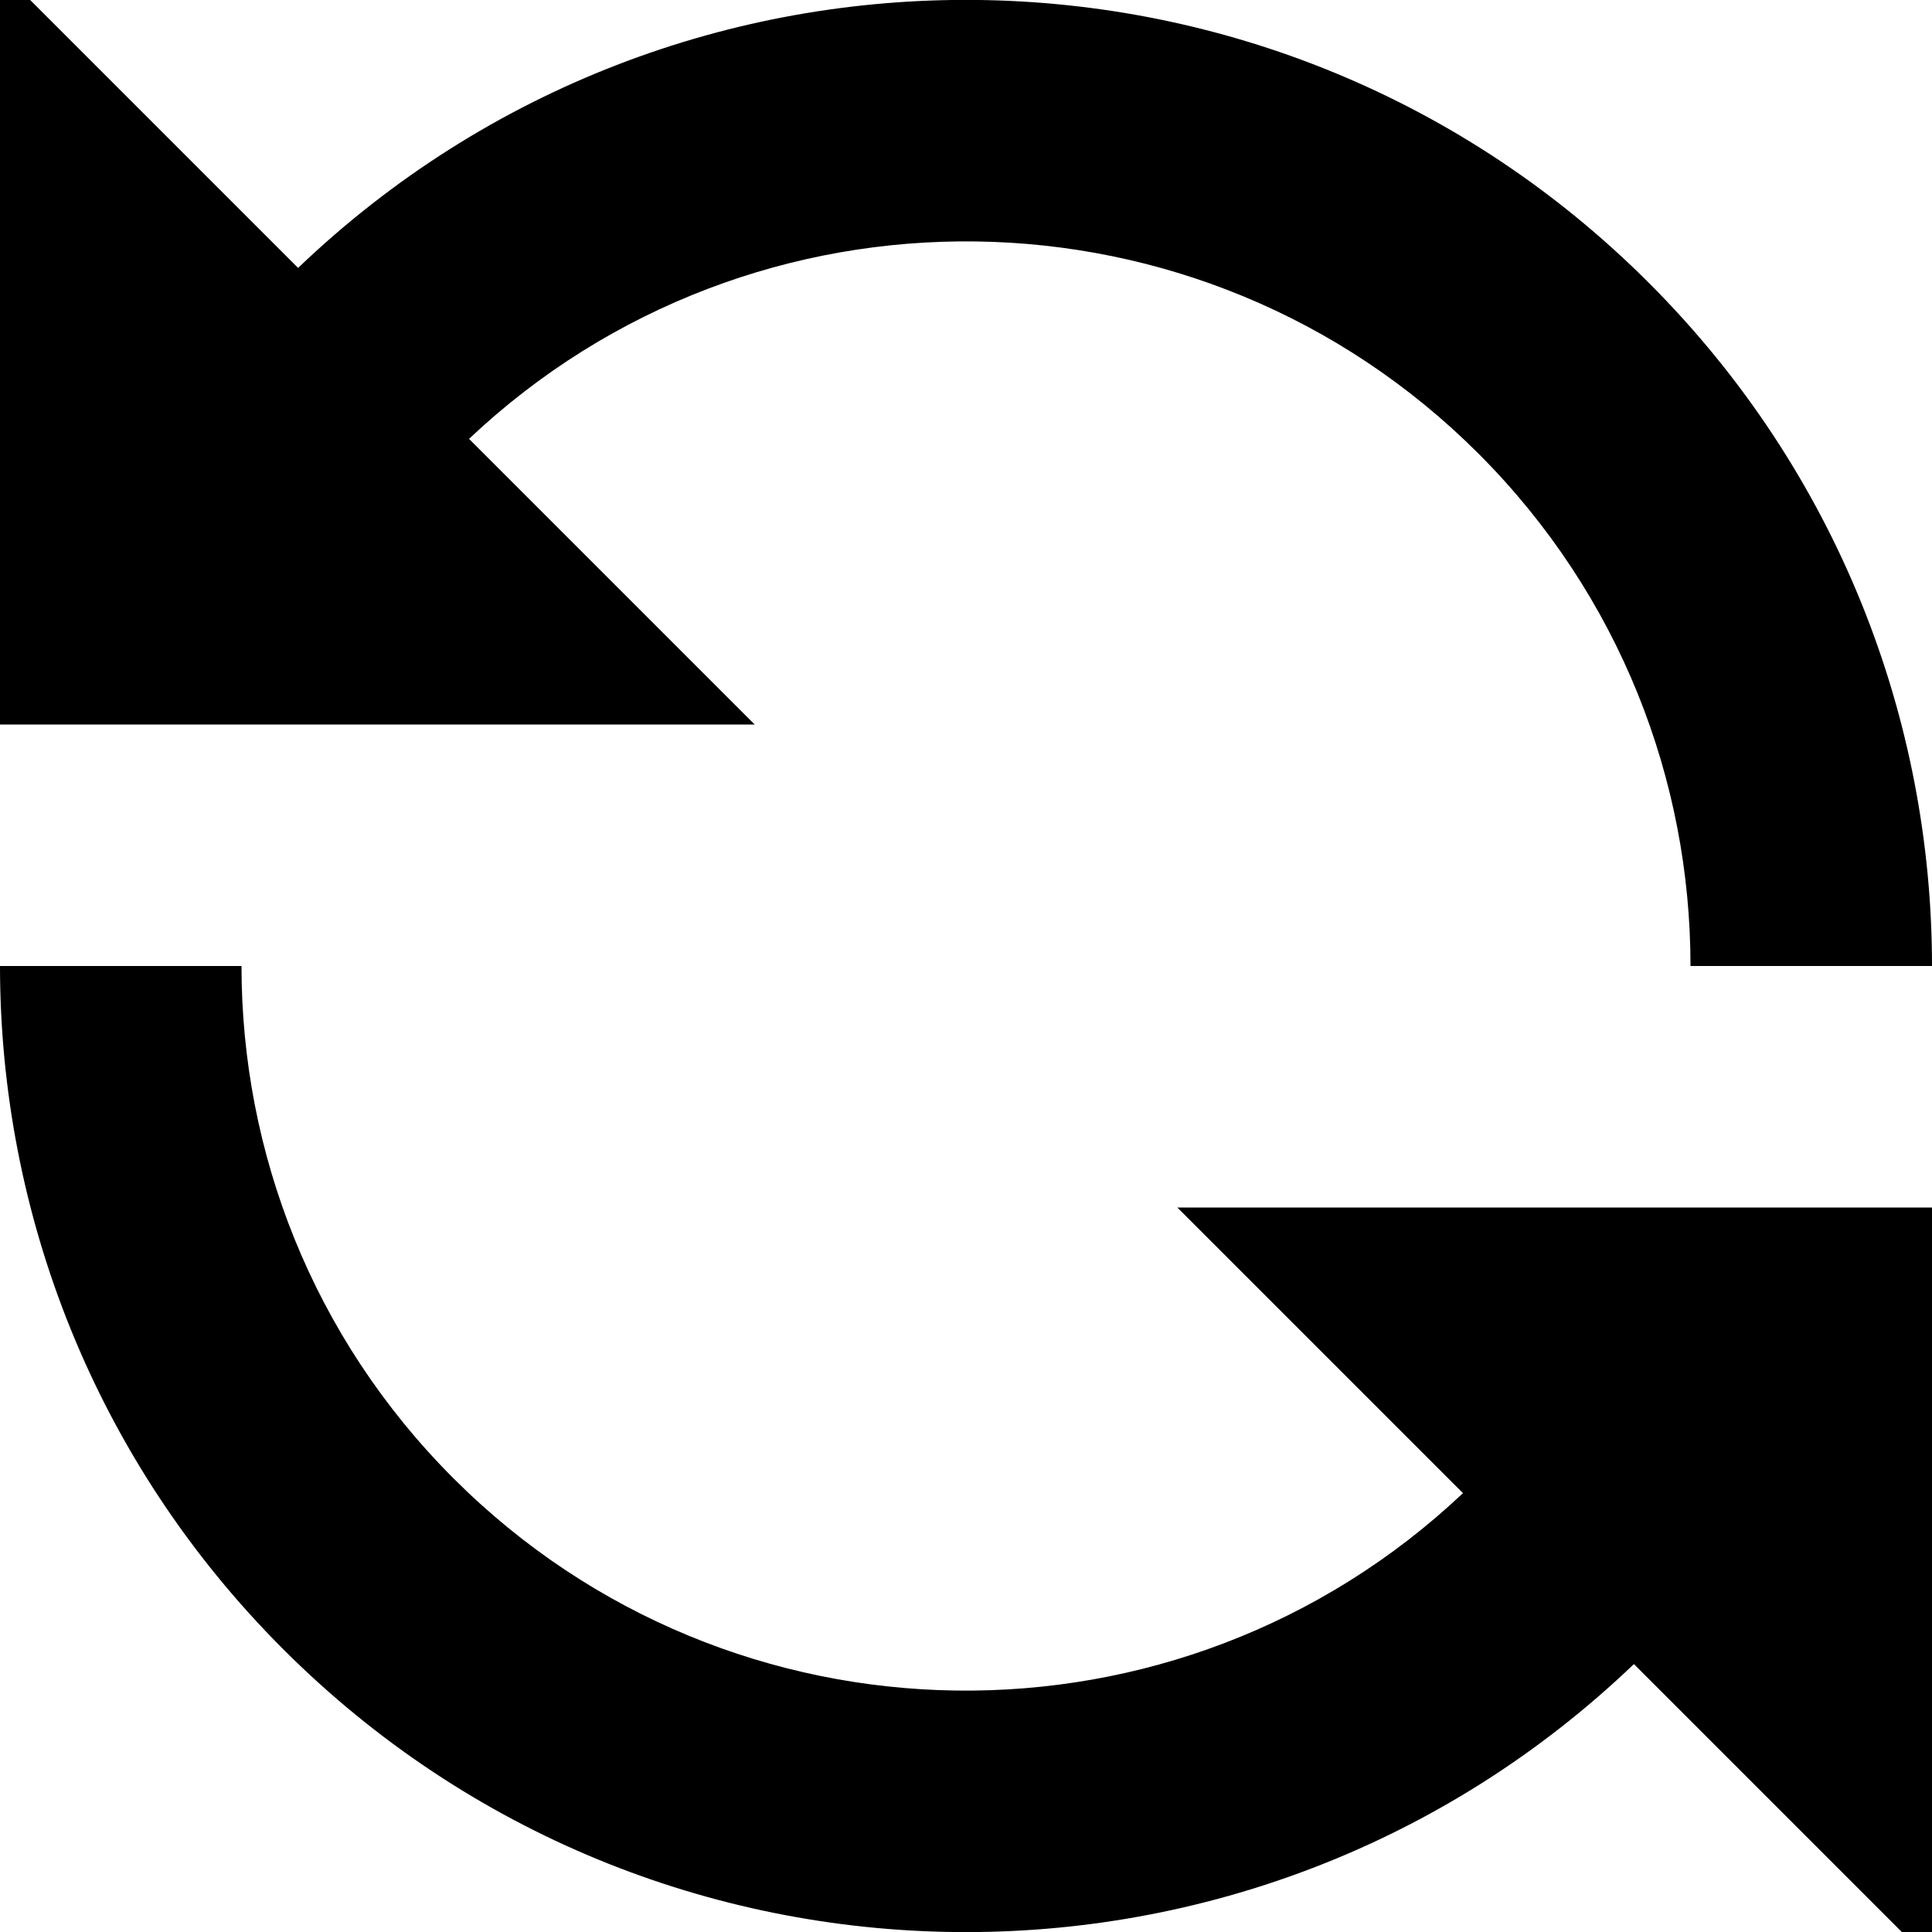
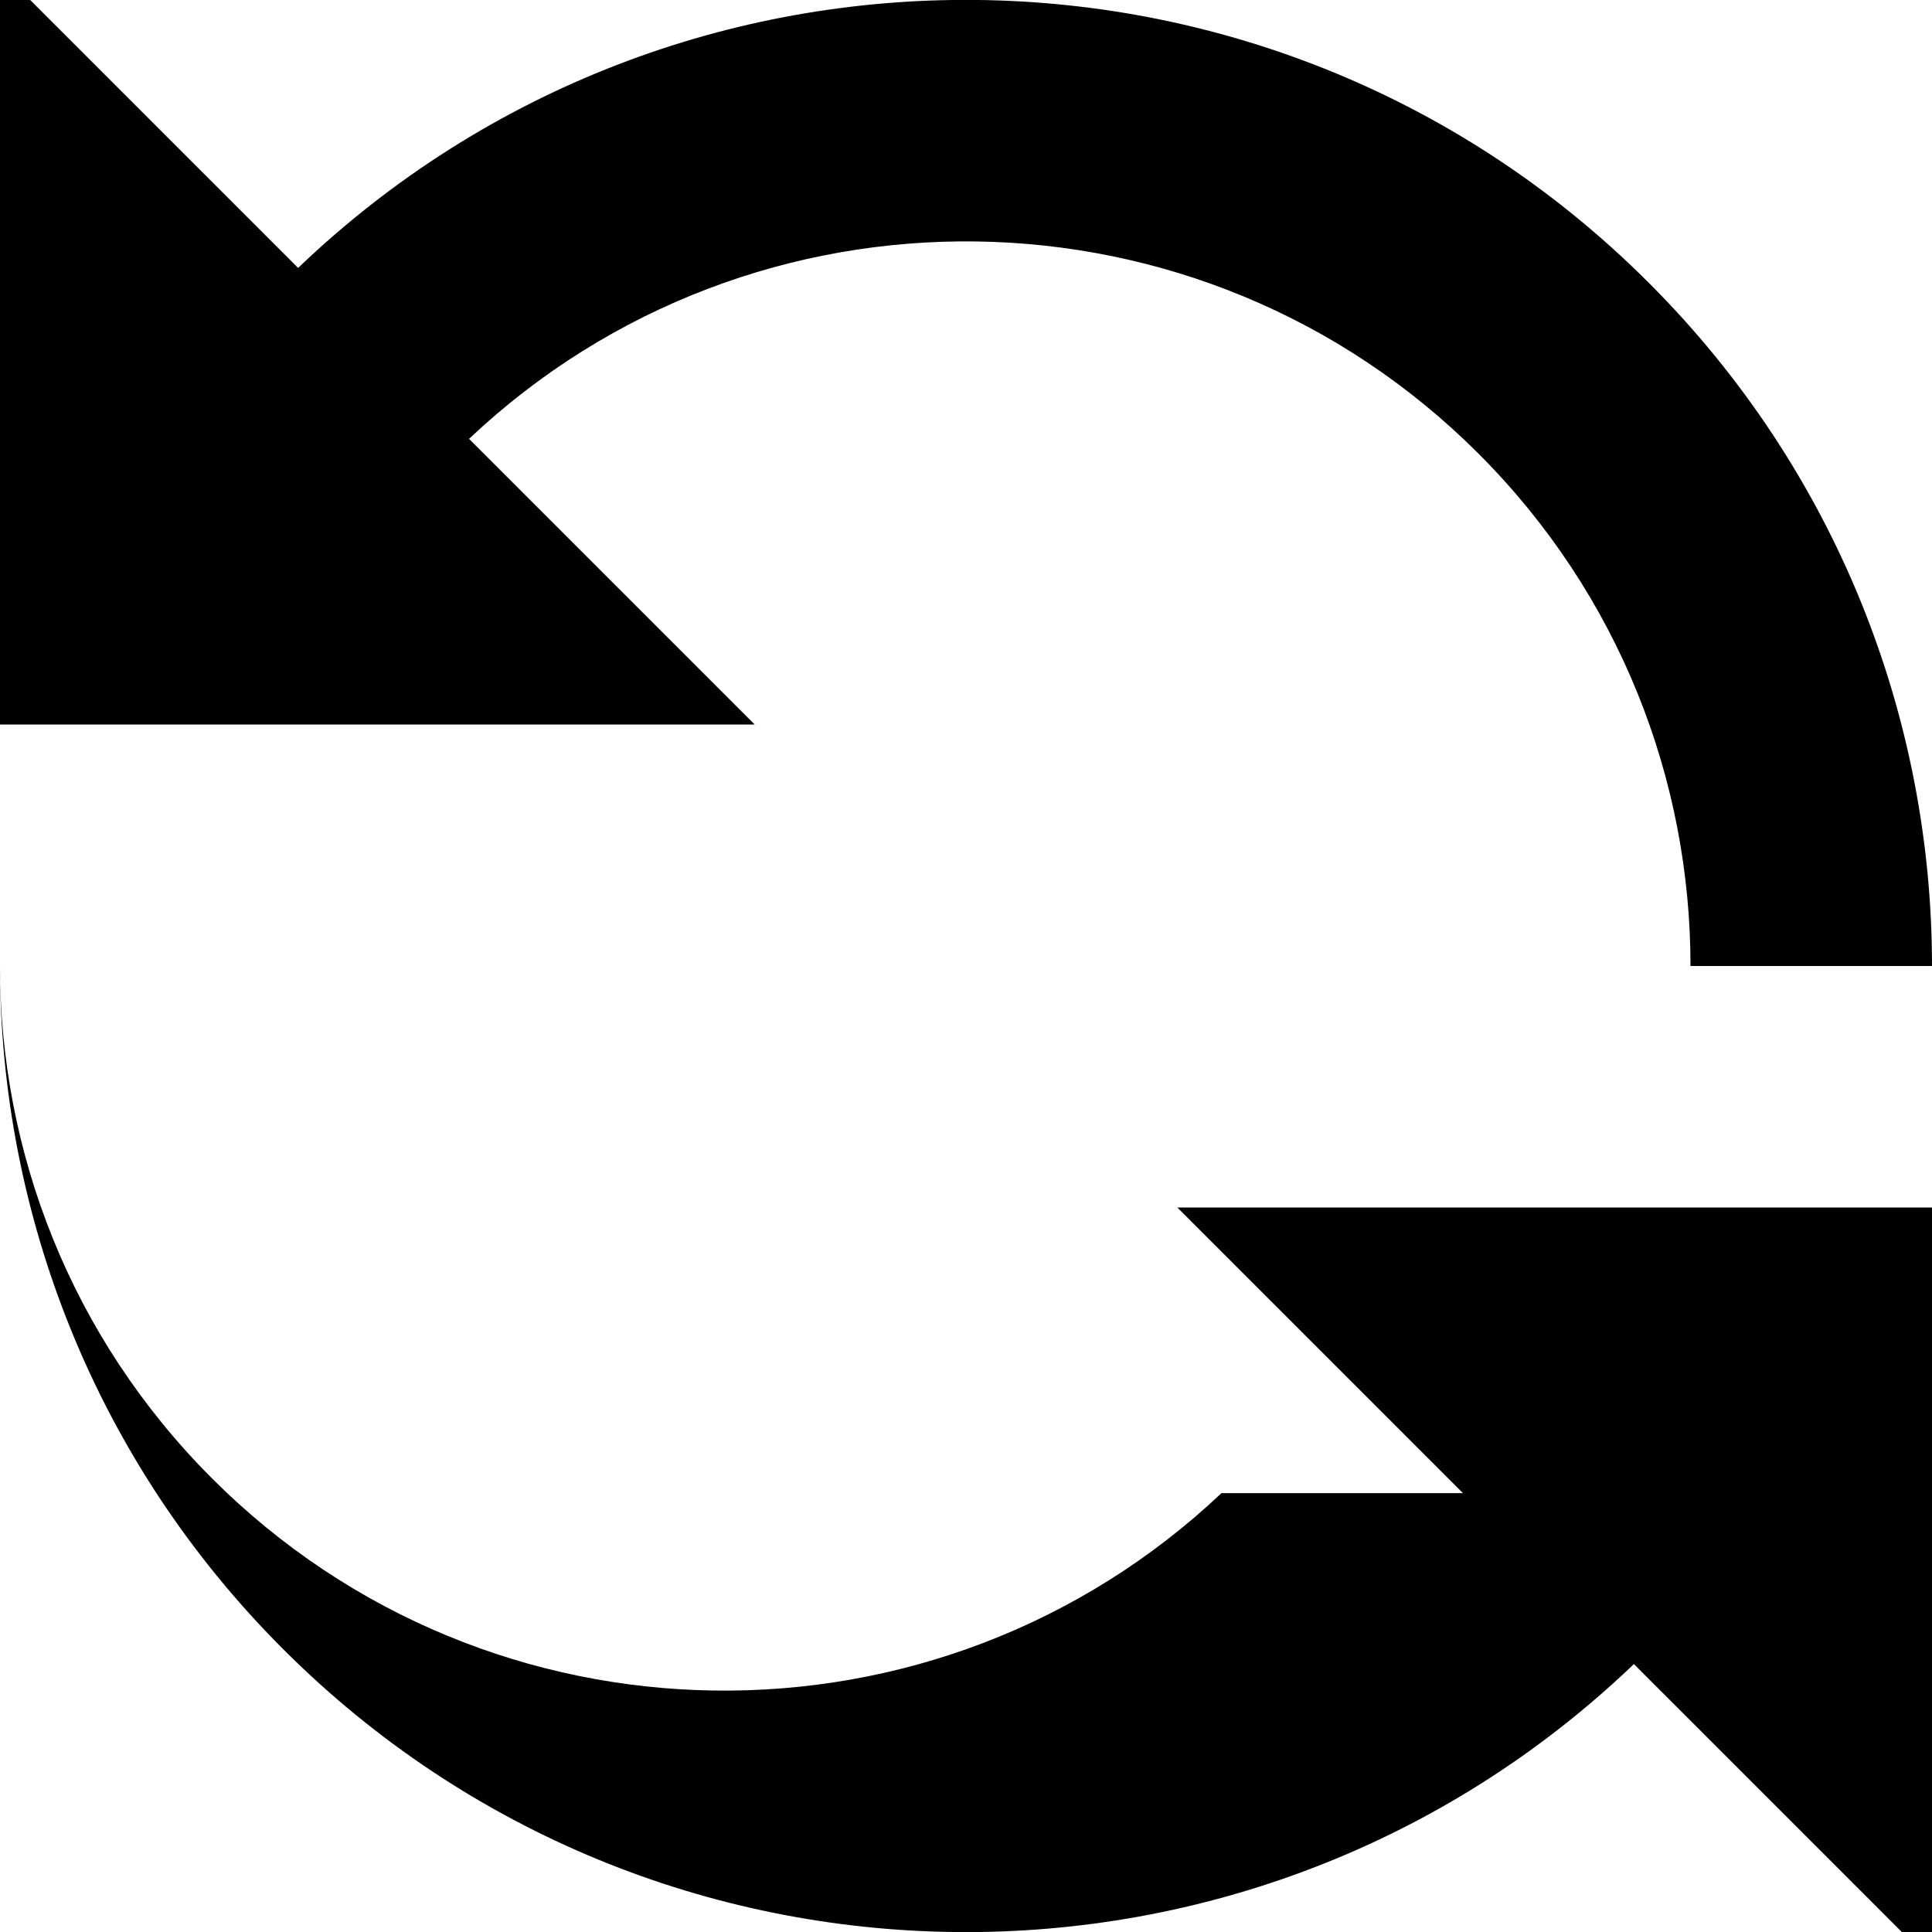
<svg xmlns="http://www.w3.org/2000/svg" viewBox="0 0 512 512">
-   <path fill="currentColor" d="M0-8L79 71c100.3-96 259.4-94.7 358 4 50 50 75 115.6 75 181l-64 0c0-49.2-18.7-98.3-56.2-135.8-73.6-73.6-192.2-75-267.5-3.9L200 192 0 192 0-8zM387.7 395.7l-75.7-75.7 200 0 0 200-79-79c-100.3 96-259.4 94.7-358-4-50-50-75-115.6-75-181l64 0c0 49.2 18.7 98.3 56.2 135.8 73.6 73.6 192.2 75 267.5 3.9z" />
+   <path fill="currentColor" d="M0-8L79 71c100.3-96 259.4-94.7 358 4 50 50 75 115.6 75 181l-64 0c0-49.2-18.7-98.3-56.2-135.8-73.6-73.6-192.2-75-267.5-3.9L200 192 0 192 0-8zM387.7 395.7l-75.7-75.7 200 0 0 200-79-79c-100.3 96-259.4 94.7-358-4-50-50-75-115.6-75-181c0 49.2 18.7 98.3 56.2 135.8 73.6 73.6 192.2 75 267.5 3.9z" />
</svg>